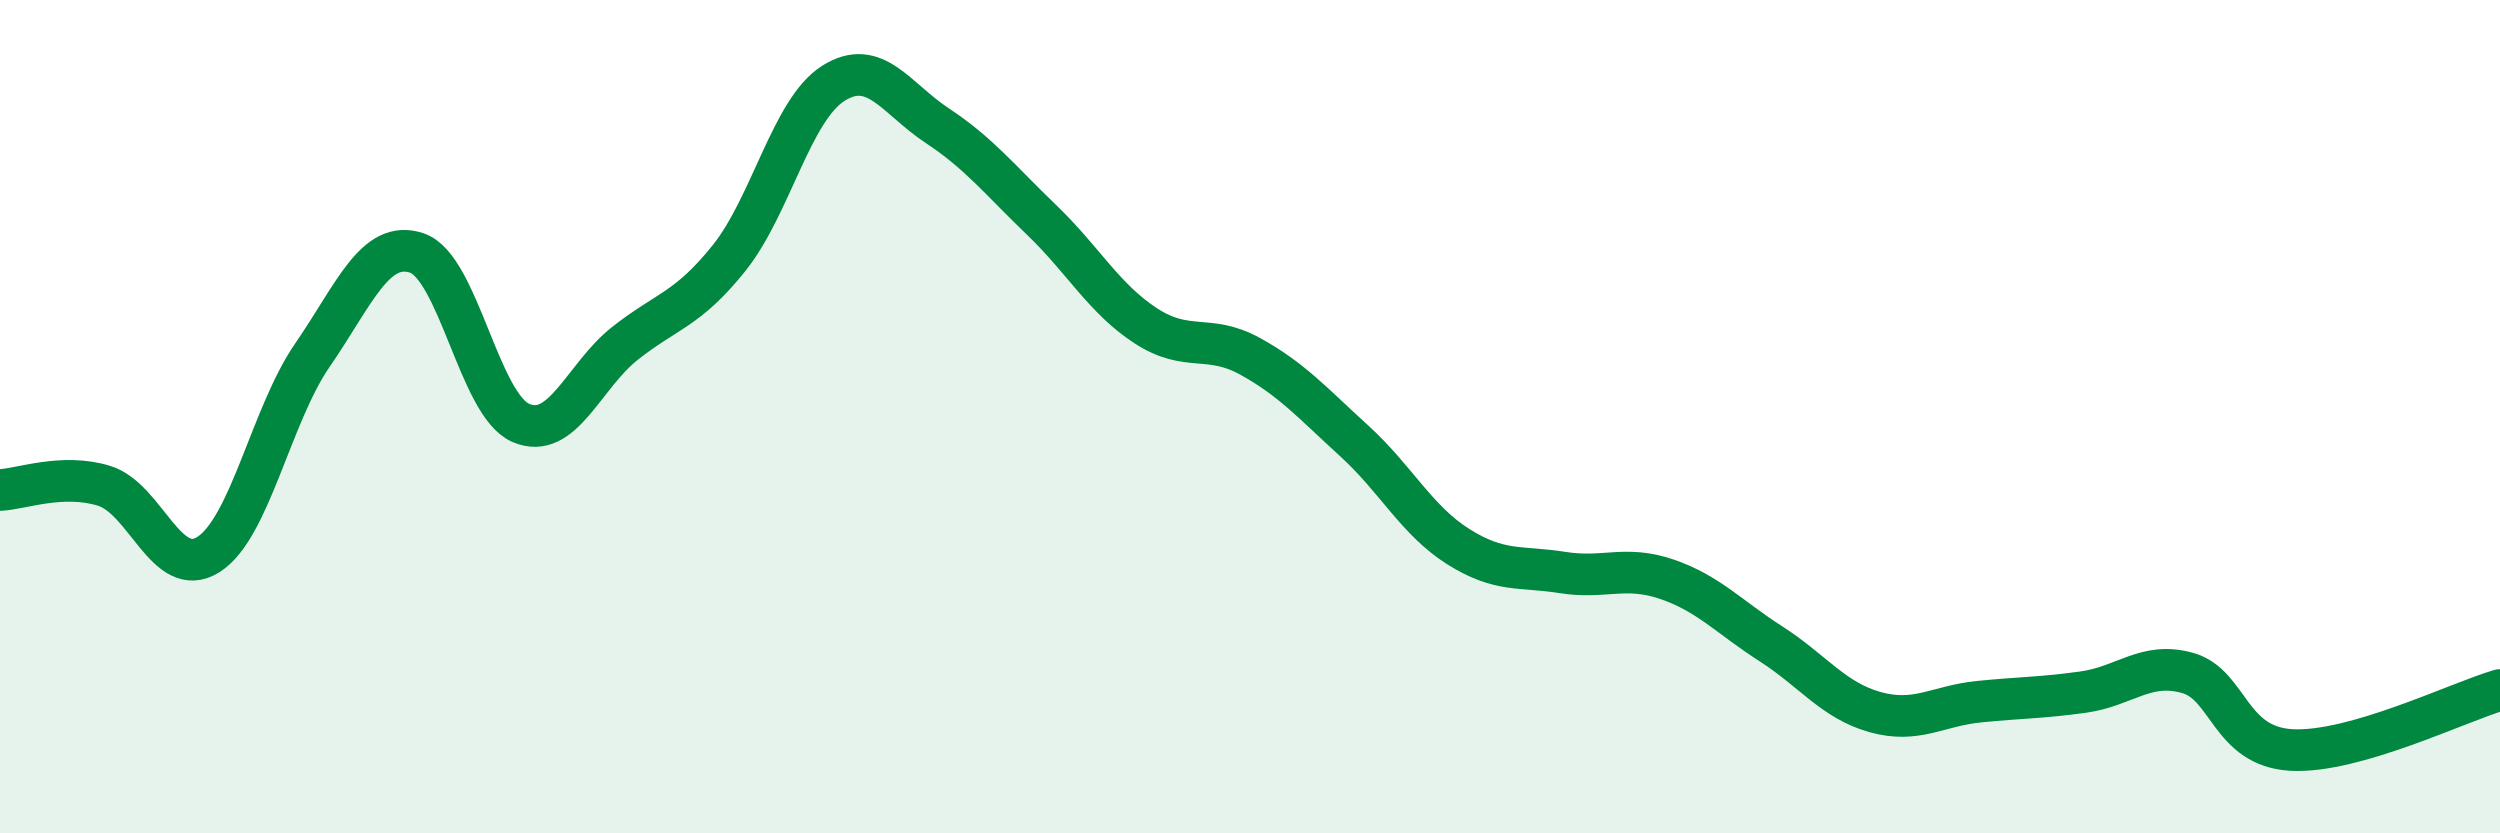
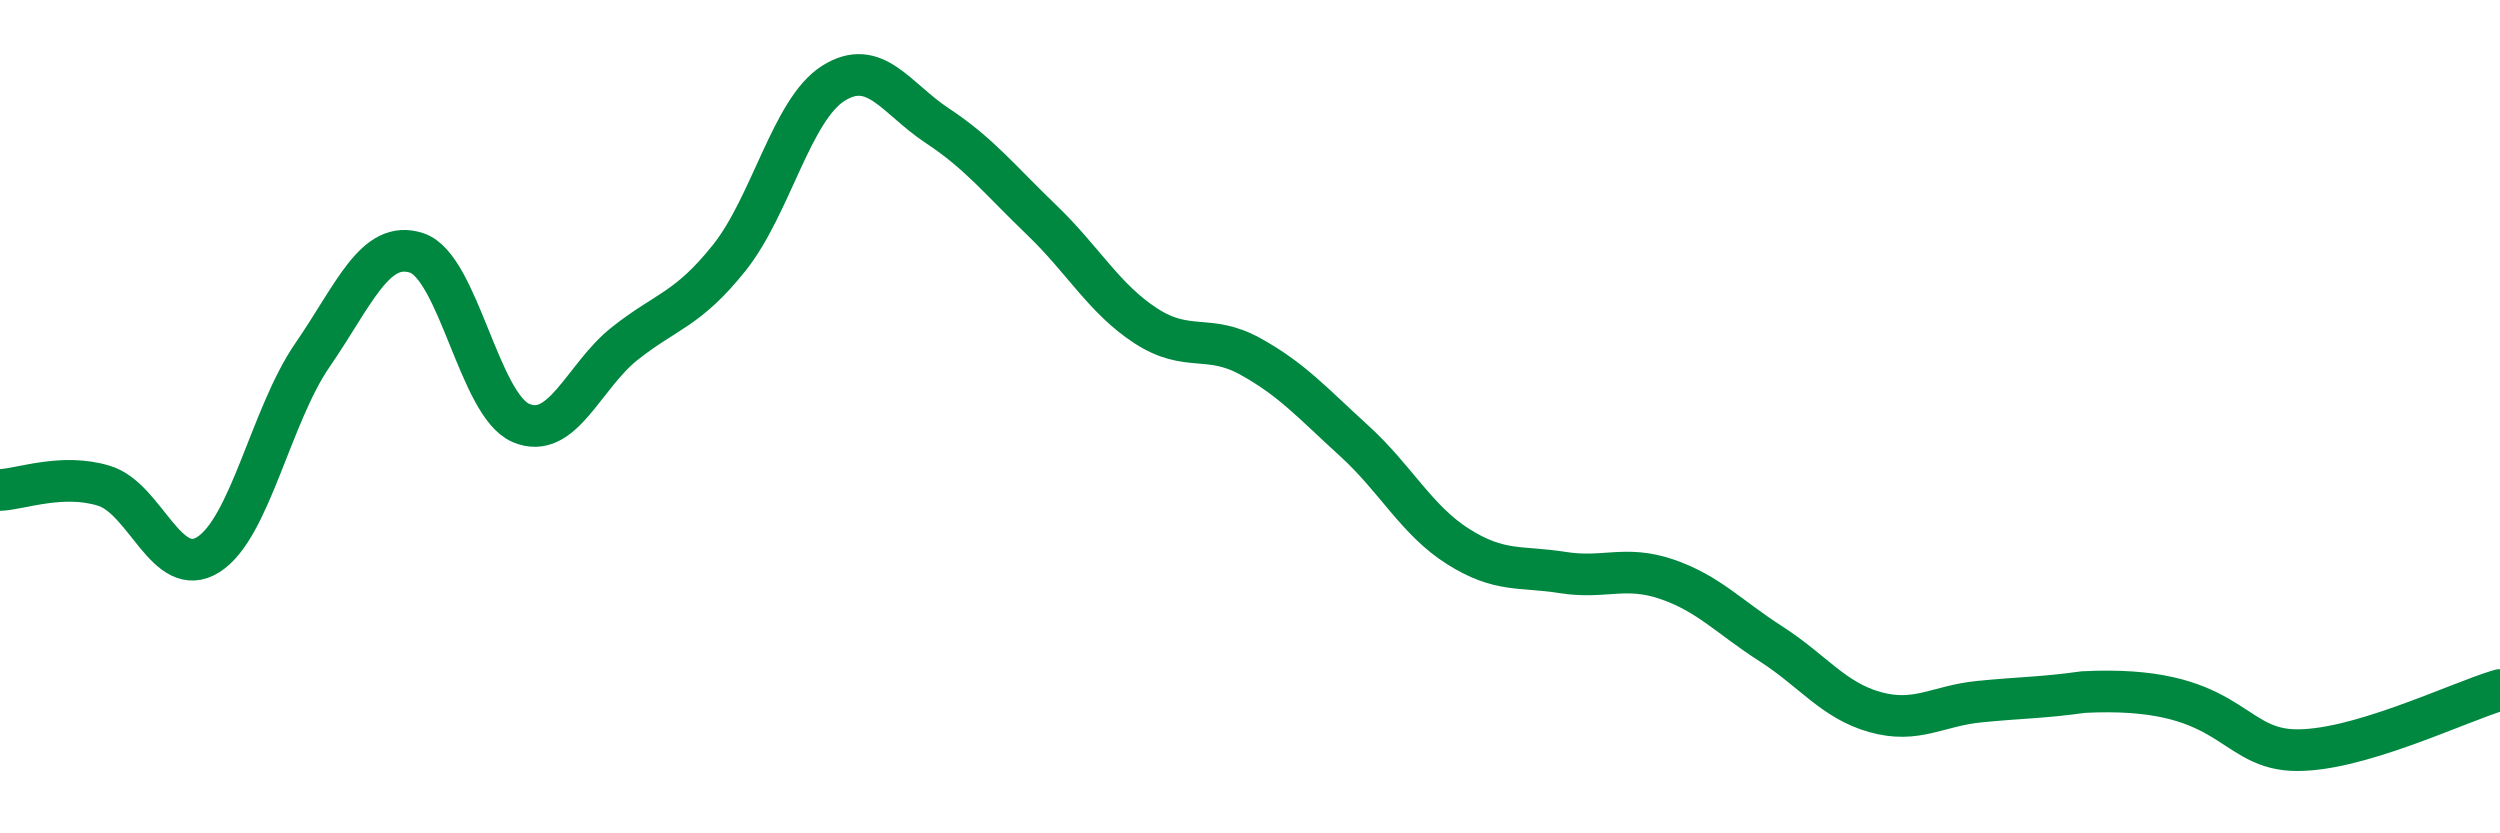
<svg xmlns="http://www.w3.org/2000/svg" width="60" height="20" viewBox="0 0 60 20">
-   <path d="M 0,11.76 C 0.5,11.74 1.5,11.35 2.5,11.66 C 3.5,11.97 4,13.94 5,13.31 C 6,12.68 6.5,9.97 7.5,8.52 C 8.5,7.07 9,5.74 10,6.07 C 11,6.4 11.5,9.72 12.5,10.15 C 13.5,10.58 14,9.03 15,8.24 C 16,7.45 16.5,7.44 17.5,6.19 C 18.5,4.94 19,2.63 20,2 C 21,1.37 21.5,2.36 22.5,3.02 C 23.5,3.68 24,4.32 25,5.28 C 26,6.24 26.5,7.17 27.5,7.82 C 28.5,8.47 29,8 30,8.55 C 31,9.1 31.5,9.67 32.5,10.58 C 33.5,11.49 34,12.49 35,13.12 C 36,13.75 36.5,13.58 37.5,13.74 C 38.5,13.9 39,13.56 40,13.9 C 41,14.24 41.5,14.81 42.5,15.45 C 43.5,16.09 44,16.81 45,17.09 C 46,17.37 46.5,16.94 47.5,16.84 C 48.5,16.74 49,16.75 50,16.61 C 51,16.47 51.5,15.87 52.5,16.15 C 53.5,16.43 53.5,17.92 55,18 C 56.5,18.08 59,16.85 60,16.56L60 20L0 20Z" fill="#008740" opacity="0.1" stroke-linecap="round" stroke-linejoin="round" />
-   <path d="M 0,11.76 C 0.5,11.74 1.5,11.35 2.5,11.66 C 3.5,11.97 4,13.94 5,13.31 C 6,12.68 6.5,9.97 7.5,8.52 C 8.5,7.07 9,5.74 10,6.07 C 11,6.4 11.5,9.72 12.5,10.15 C 13.5,10.58 14,9.03 15,8.24 C 16,7.45 16.5,7.44 17.5,6.19 C 18.5,4.94 19,2.63 20,2 C 21,1.37 21.5,2.36 22.5,3.02 C 23.5,3.68 24,4.32 25,5.28 C 26,6.24 26.5,7.17 27.5,7.82 C 28.5,8.47 29,8 30,8.55 C 31,9.1 31.5,9.67 32.5,10.58 C 33.5,11.49 34,12.49 35,13.12 C 36,13.75 36.5,13.58 37.5,13.74 C 38.5,13.9 39,13.56 40,13.9 C 41,14.24 41.5,14.81 42.5,15.45 C 43.5,16.09 44,16.81 45,17.09 C 46,17.37 46.5,16.94 47.5,16.84 C 48.5,16.74 49,16.75 50,16.61 C 51,16.47 51.5,15.87 52.5,16.15 C 53.5,16.43 53.5,17.92 55,18 C 56.5,18.08 59,16.85 60,16.56" stroke="#008740" stroke-width="1" fill="none" stroke-linecap="round" stroke-linejoin="round" />
+   <path d="M 0,11.76 C 0.5,11.74 1.5,11.35 2.5,11.66 C 3.5,11.97 4,13.94 5,13.31 C 6,12.68 6.5,9.97 7.5,8.52 C 8.5,7.07 9,5.74 10,6.07 C 11,6.4 11.5,9.72 12.5,10.15 C 13.5,10.58 14,9.03 15,8.24 C 16,7.45 16.5,7.44 17.5,6.19 C 18.5,4.94 19,2.63 20,2 C 21,1.37 21.5,2.36 22.5,3.02 C 23.5,3.68 24,4.32 25,5.28 C 26,6.24 26.5,7.17 27.5,7.82 C 28.5,8.47 29,8 30,8.55 C 31,9.1 31.5,9.67 32.5,10.58 C 33.5,11.49 34,12.49 35,13.12 C 36,13.75 36.5,13.58 37.5,13.74 C 38.5,13.9 39,13.56 40,13.9 C 41,14.24 41.5,14.81 42.5,15.45 C 43.5,16.09 44,16.81 45,17.09 C 46,17.37 46.5,16.94 47.5,16.84 C 48.5,16.74 49,16.75 50,16.61 C 53.5,16.43 53.5,17.92 55,18 C 56.5,18.08 59,16.85 60,16.56" stroke="#008740" stroke-width="1" fill="none" stroke-linecap="round" stroke-linejoin="round" />
</svg>